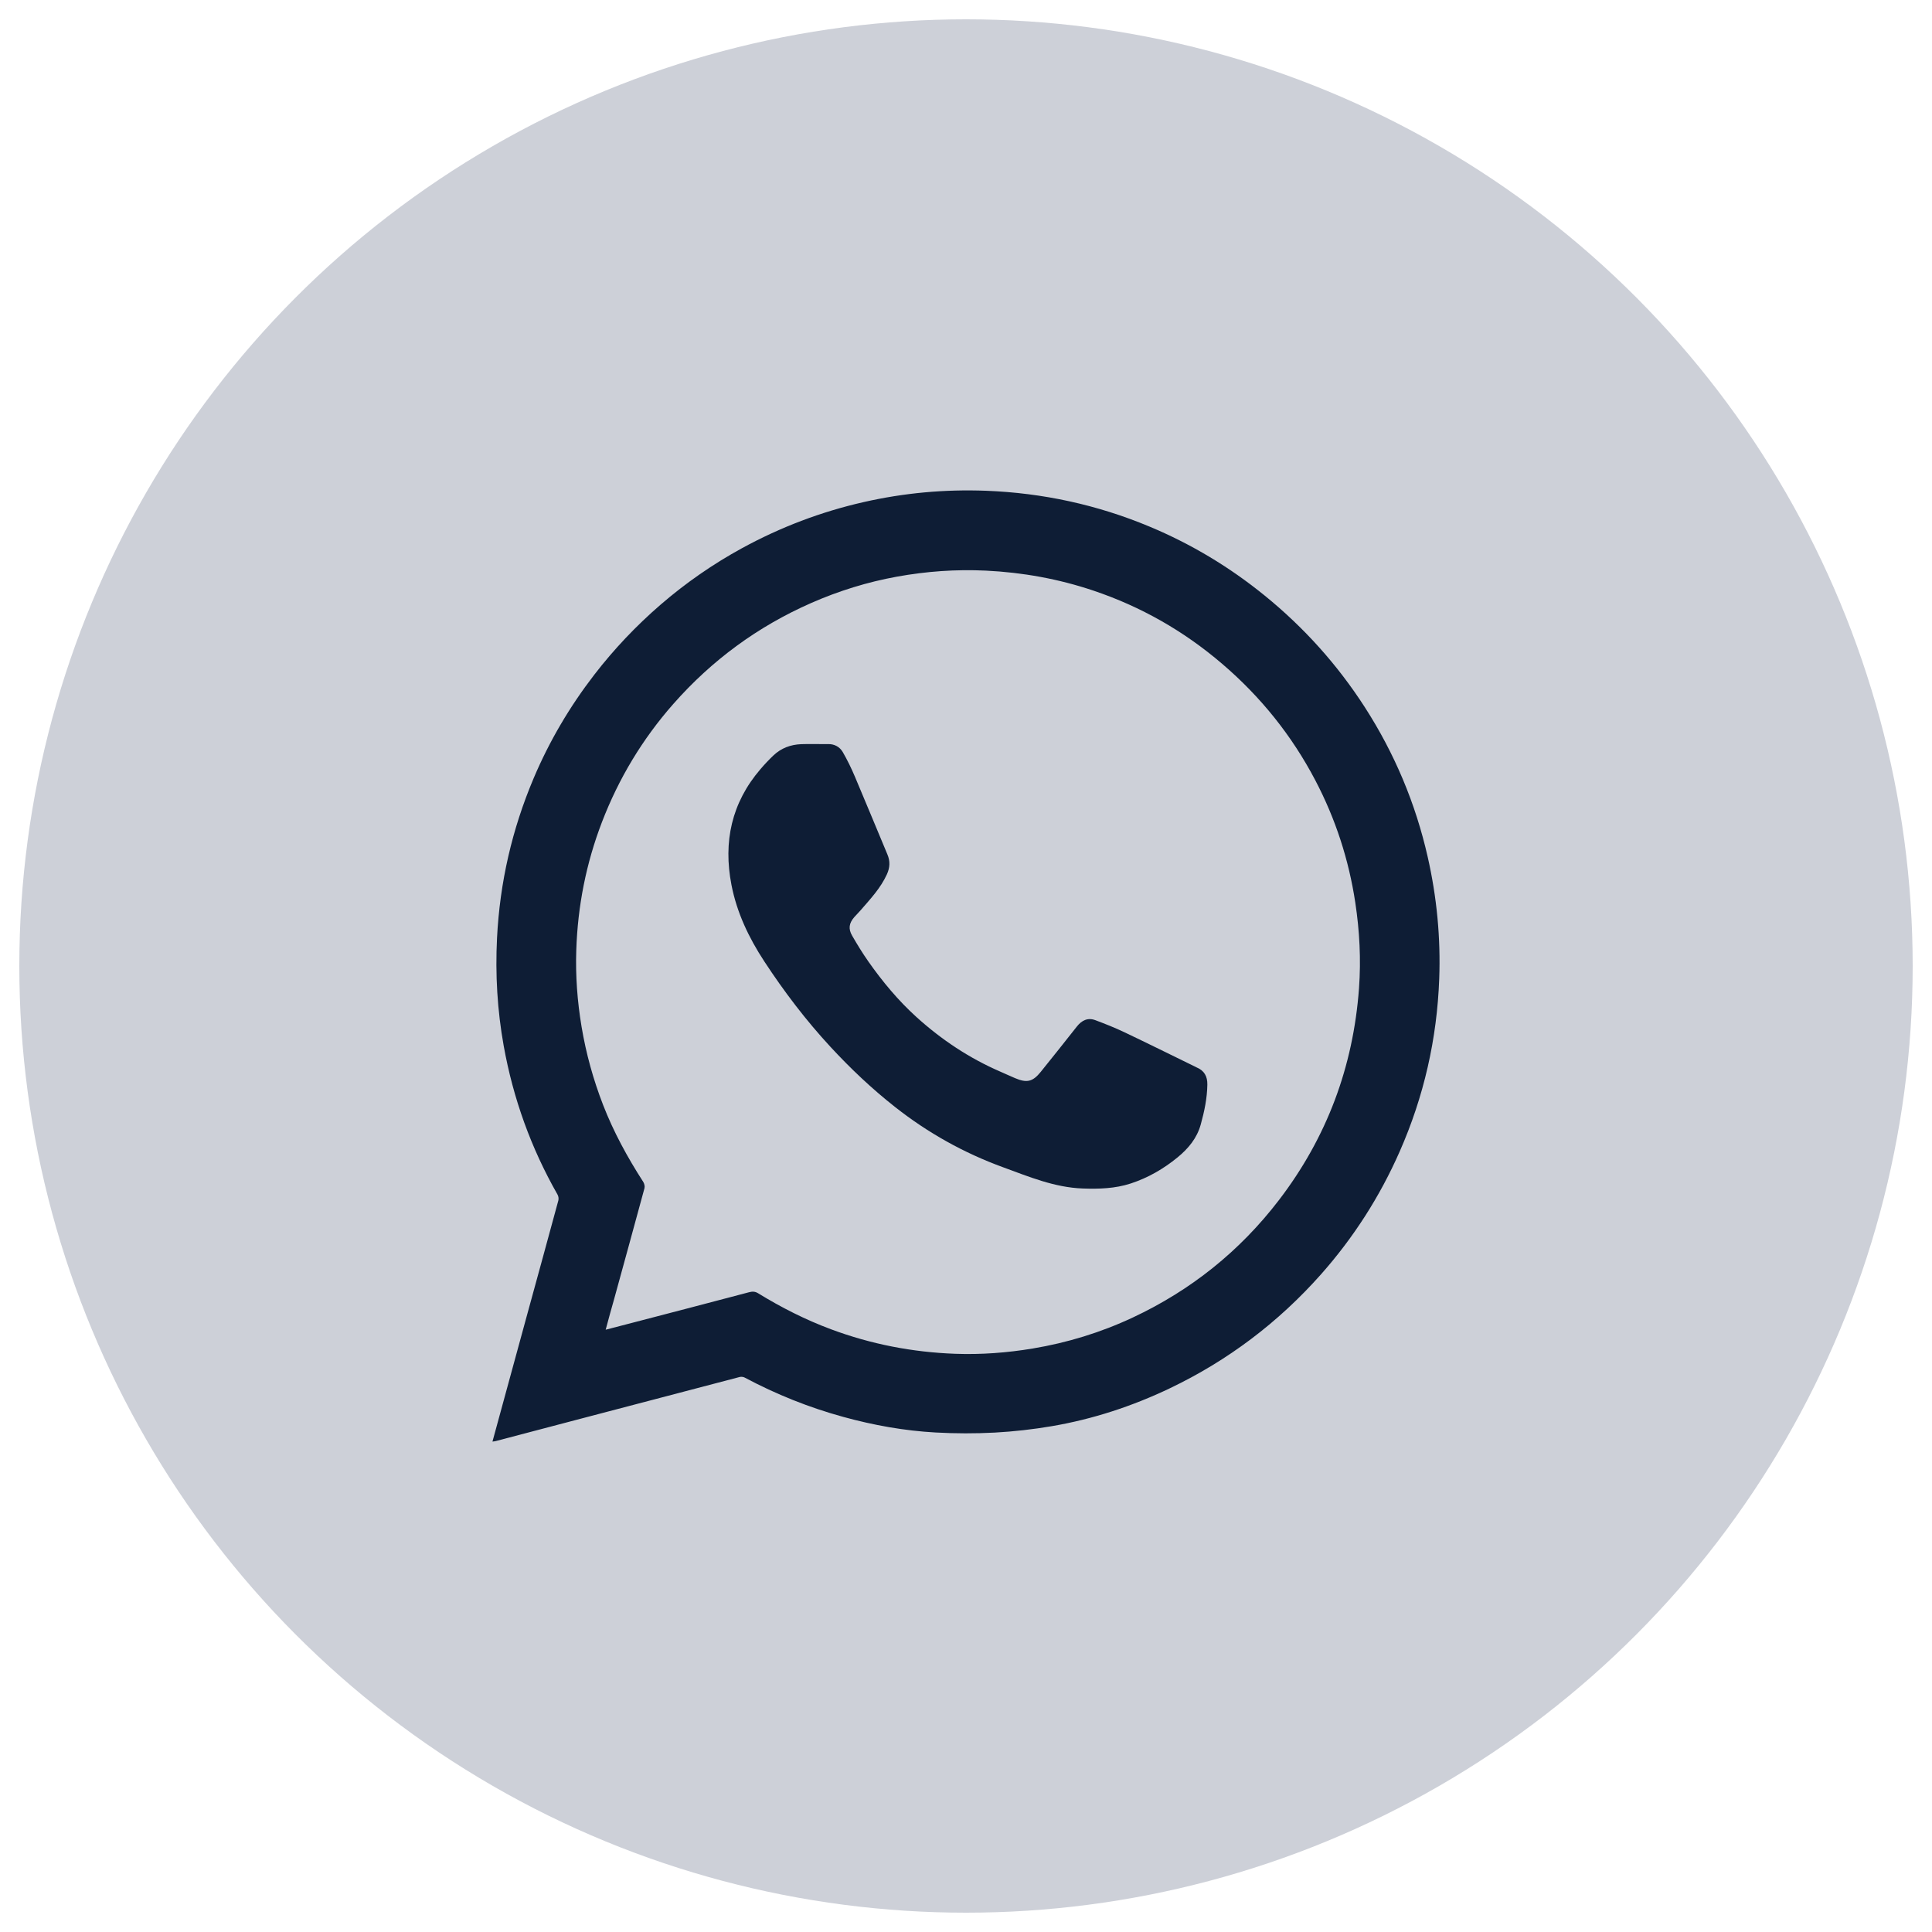
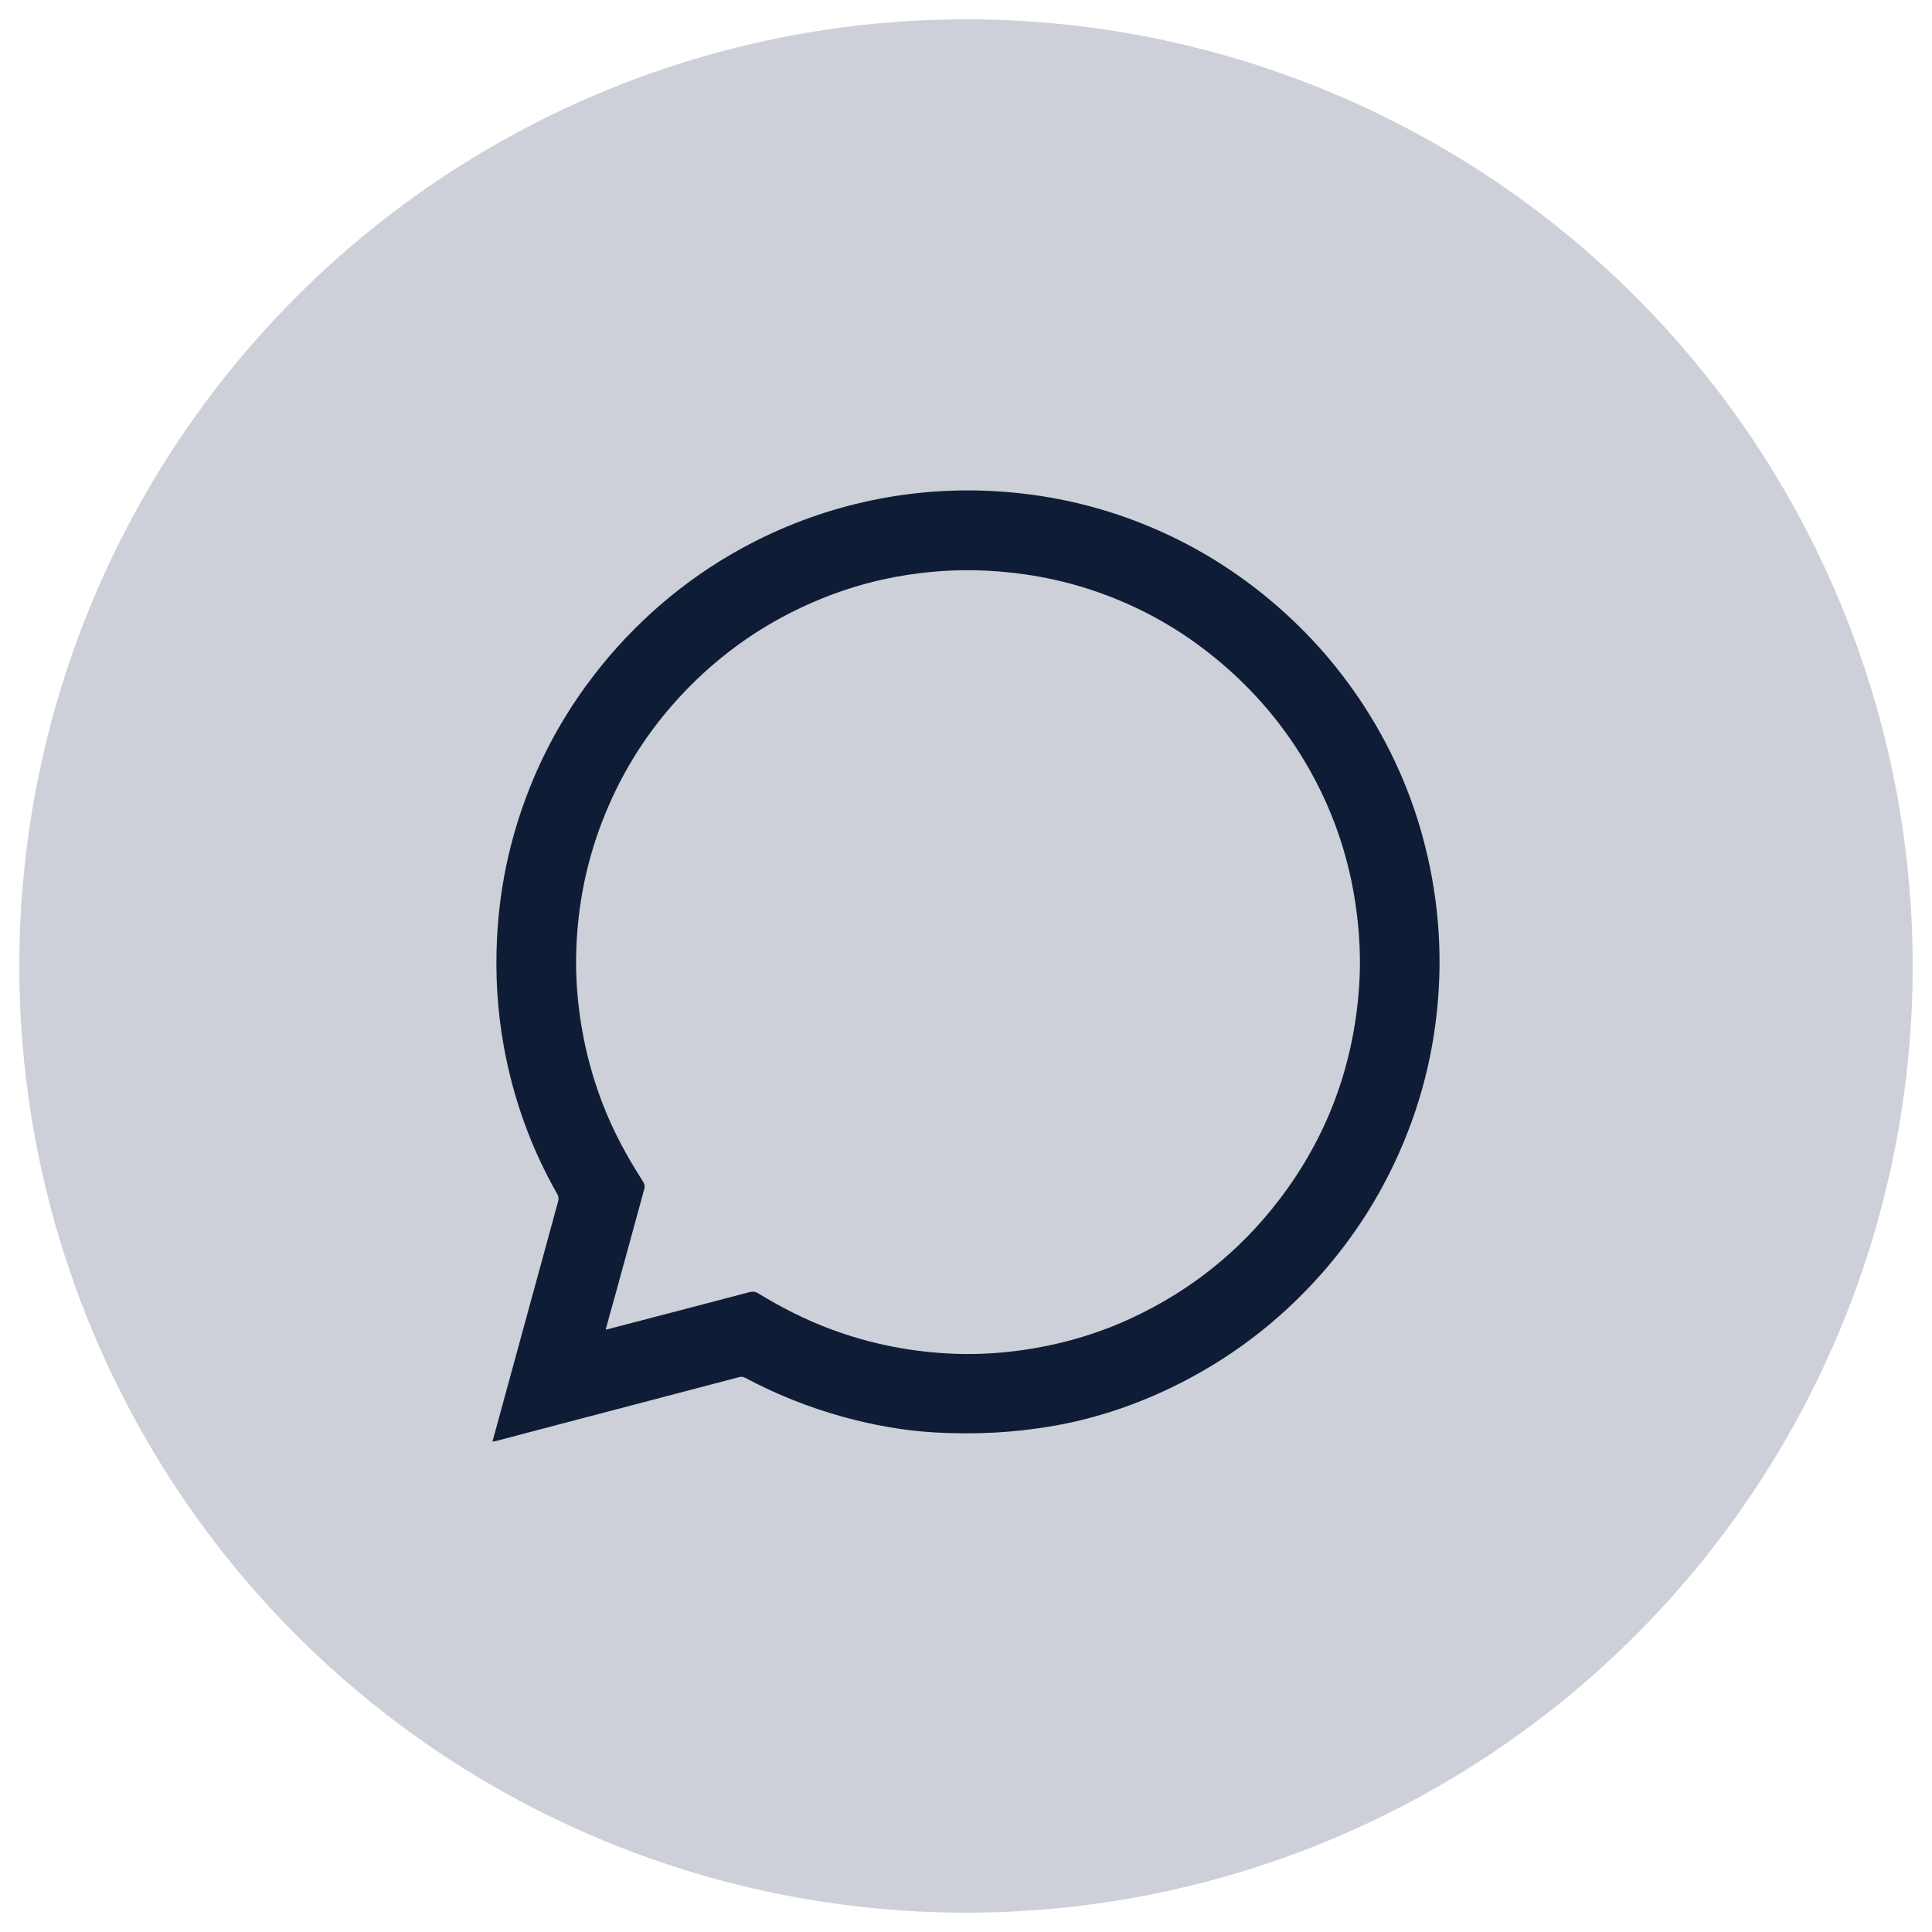
<svg xmlns="http://www.w3.org/2000/svg" height="500" viewBox="0 0 500 500" width="500">
  <circle cx="250" cy="250" fill="#cdd0d8" r="245" />
  <g fill="#0e1d35">
    <path d="M127.45,373.08c3.04-11.14,6.04-22.14,9.05-33.13c2.67-9.76,5.36-19.5,8-29.27c0.12-0.46,0.03-1.11-0.21-1.52 c-6.86-12.03-11.48-24.87-13.93-38.48c-1.66-9.23-2.2-18.53-1.73-27.92c0.72-14.37,3.89-28.15,9.49-41.38 c4.07-9.61,9.33-18.53,15.71-26.8c5.11-6.62,10.83-12.65,17.15-18.11c6.5-5.61,13.52-10.48,21.05-14.6 c9.96-5.44,20.46-9.43,31.53-11.94c10.43-2.37,20.99-3.33,31.67-2.92c14.63,0.57,28.74,3.62,42.26,9.27 c10.81,4.51,20.74,10.48,29.83,17.87c10.16,8.26,18.8,17.87,25.89,28.87c7.7,11.96,13.13,24.87,16.28,38.76 c2.36,10.39,3.37,20.91,2.98,31.54c-0.57,15.54-3.96,30.46-10.24,44.71c-5.13,11.65-11.92,22.24-20.35,31.76 c-11.07,12.48-24.13,22.34-39.19,29.53c-9.71,4.63-19.87,7.96-30.47,9.77c-4.87,0.83-9.81,1.39-14.75,1.66 c-5.08,0.27-10.21,0.26-15.29-0.02c-8.11-0.44-16.08-1.88-23.91-4.03c-8.89-2.44-17.39-5.84-25.53-10.18 c-0.37-0.2-0.93-0.26-1.34-0.15c-13.52,3.53-27.03,7.09-40.54,10.64c-7.52,1.98-15.05,3.96-22.57,5.94 C128.06,373.01,127.83,373.03,127.45,373.08z M156.75,344.13c2.59-0.67,4.97-1.29,7.35-1.91c9.92-2.59,19.84-5.16,29.75-7.79 c0.88-0.23,1.56-0.22,2.36,0.27c5.99,3.68,12.24,6.85,18.84,9.31c10.38,3.87,21.13,5.95,32.18,6.35c6.7,0.24,13.37-0.26,20-1.36 c9.01-1.5,17.66-4.15,25.92-8.02c15.07-7.06,27.71-17.18,37.84-30.4c12.4-16.19,19.23-34.51,20.72-54.82 c0.54-7.42,0.15-14.81-0.96-22.16c-1.68-11.12-5.11-21.66-10.33-31.62c-6.1-11.64-14.18-21.69-24.17-30.22 c-9.88-8.45-20.98-14.78-33.31-18.92c-9.02-3.03-18.28-4.7-27.79-5.16c-7.75-0.37-15.42,0.18-23.03,1.56 c-7.65,1.39-15.04,3.68-22.17,6.81c-13.84,6.08-25.73,14.82-35.7,26.14c-7.99,9.07-14.13,19.28-18.47,30.58 c-4.1,10.68-6.27,21.74-6.64,33.15c-0.22,6.64,0.27,13.24,1.37,19.8c1.16,6.94,3.03,13.68,5.57,20.24 c2.72,7.01,6.3,13.57,10.37,19.88c0.29,0.45,0.47,1.17,0.34,1.67c-2.59,9.57-5.23,19.12-7.85,28.68 C158.19,338.77,157.5,341.35,156.75,344.13z" />
-     <path d="M214.29,192.57c1.64-0.05,3.03,0.71,3.82,2.07c1.18,2.04,2.22,4.19,3.14,6.36c2.85,6.7,5.6,13.44,8.42,20.15 c0.73,1.74,0.65,3.38-0.13,5.1c-1.63,3.59-4.29,6.41-6.82,9.33c-0.53,0.62-1.12,1.18-1.66,1.8c-1.33,1.55-1.56,2.99-0.53,4.77 c1.32,2.29,2.7,4.55,4.22,6.71c3.66,5.21,7.72,10.09,12.46,14.38c6.47,5.85,13.64,10.62,21.65,14.09c1.27,0.55,2.53,1.14,3.81,1.68 c3.08,1.31,4.59,0.97,6.68-1.62c3.14-3.89,6.24-7.79,9.33-11.71c1.27-1.61,2.83-2.4,4.82-1.65c2.53,0.95,5.05,1.95,7.49,3.11 c6.15,2.93,12.26,5.96,18.39,8.95c0.09,0.04,0.18,0.1,0.27,0.14c2.01,0.82,2.85,2.33,2.81,4.49c-0.06,3.53-0.77,6.92-1.71,10.3 c-0.99,3.58-3.23,6.24-6.01,8.52c-3.62,2.96-7.63,5.28-12.09,6.74c-4.06,1.33-8.26,1.45-12.48,1.3 c-7.29-0.27-13.92-3.06-20.62-5.51c-10.11-3.69-19.4-8.88-27.86-15.54c-6.03-4.74-11.58-9.99-16.78-15.62 c-6.36-6.88-12.01-14.31-17.13-22.13c-3.98-6.07-7.09-12.59-8.48-19.77c-2.16-11.13,0.01-21.23,7.51-29.96 c1.06-1.24,2.18-2.43,3.36-3.55c2-1.9,4.45-2.8,7.19-2.91C208.57,192.52,213.2,192.6,214.29,192.57z" />
  </g>
</svg>